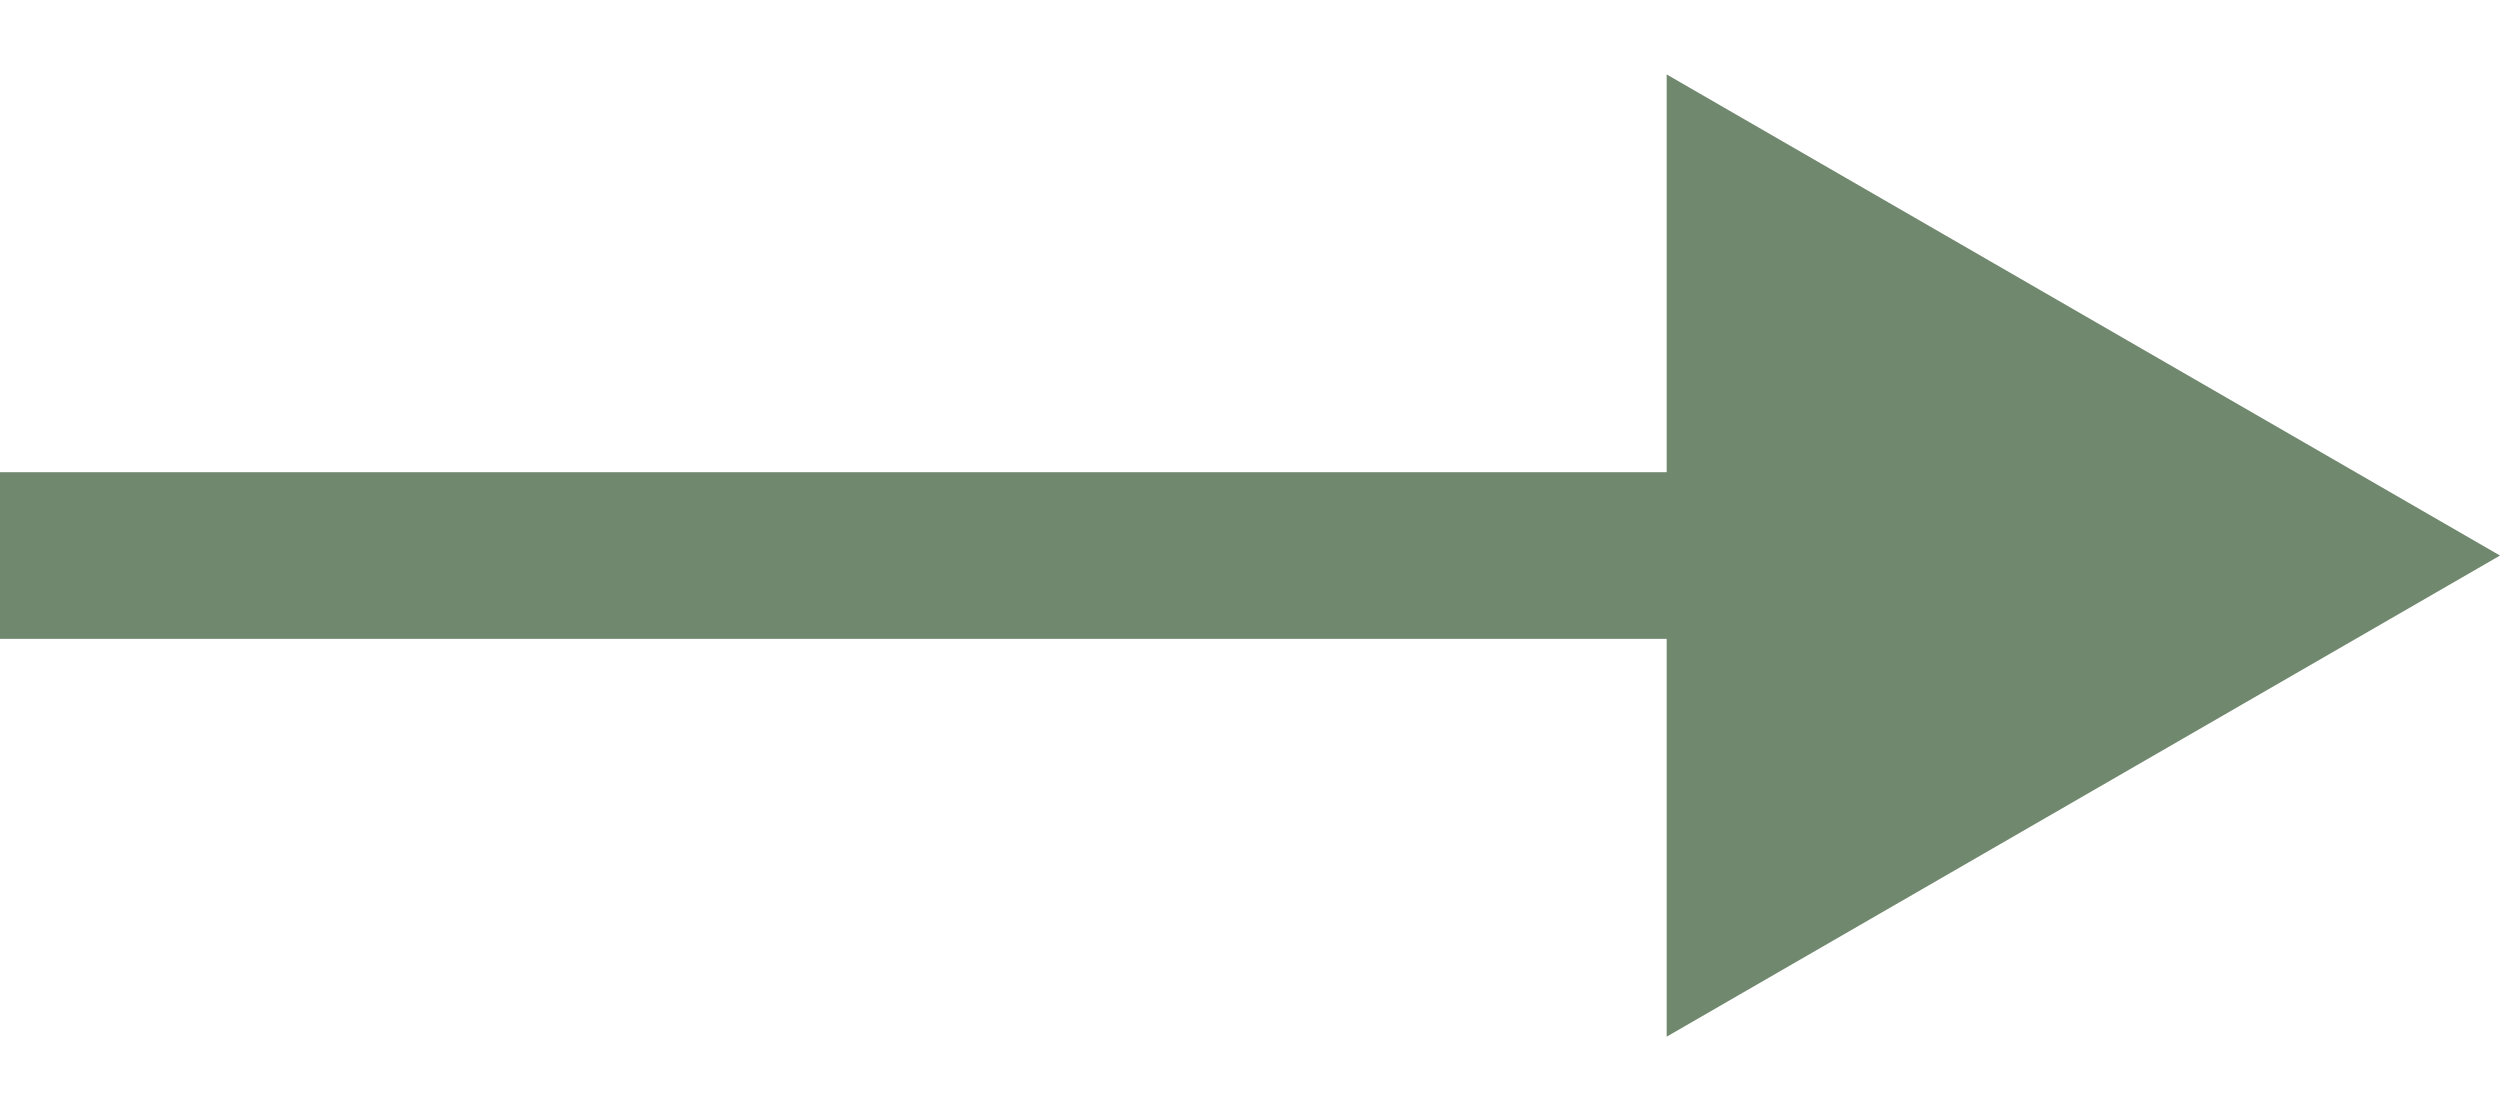
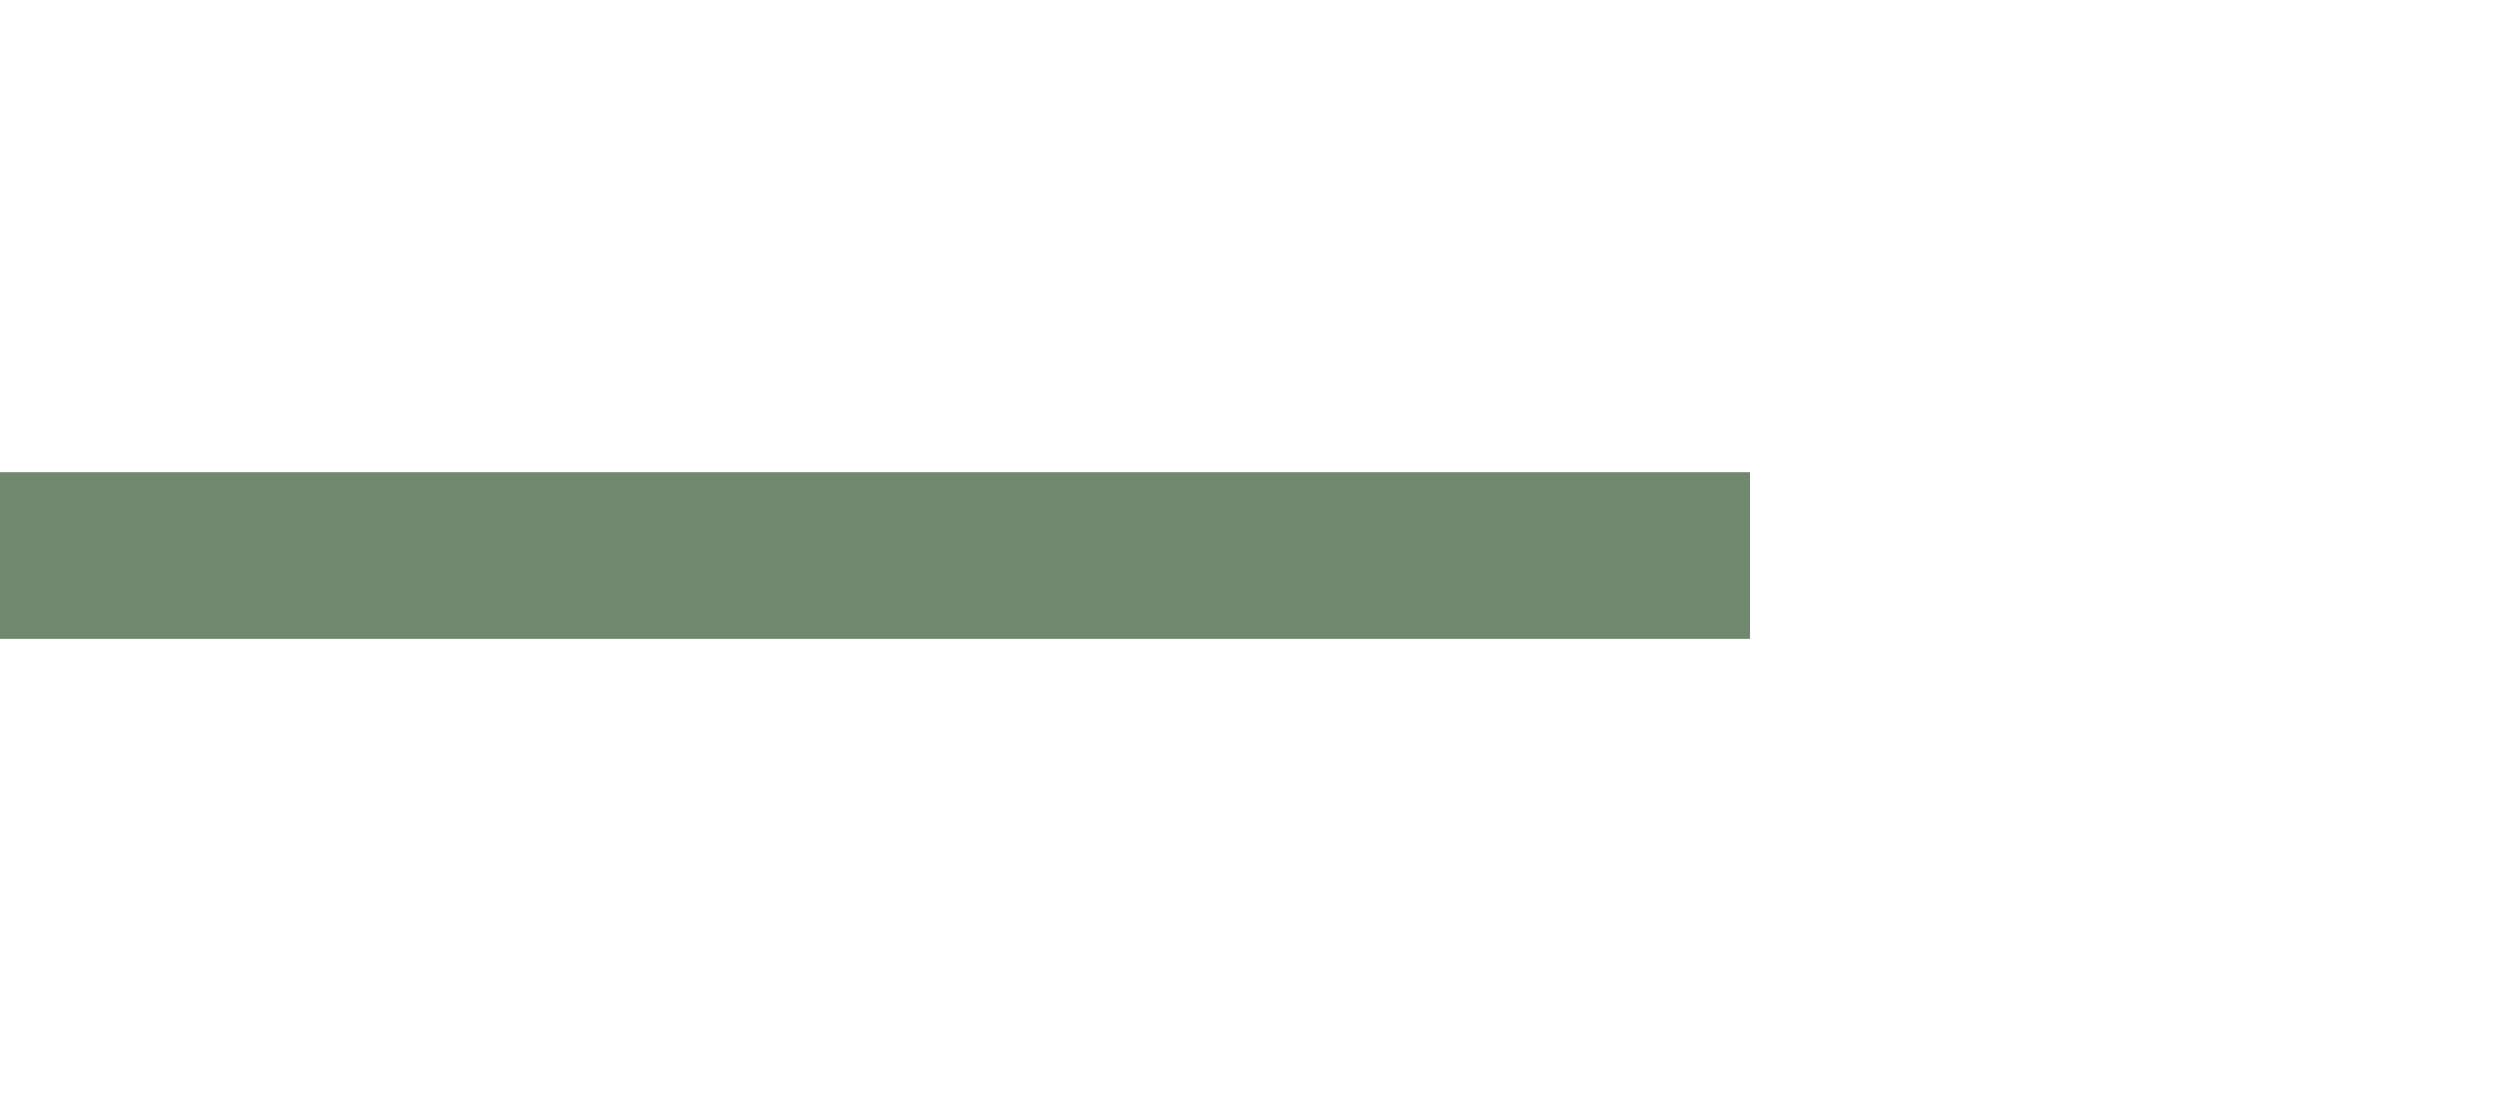
<svg xmlns="http://www.w3.org/2000/svg" width="18" height="8" viewBox="0 0 18 8" fill="none">
-   <path d="M18 4L12 0.536V7.464L18 4ZM0 4.6H12.6V3.4H0V4.6Z" fill="#70886E" />
+   <path d="M18 4L12 0.536L18 4ZM0 4.6H12.6V3.4H0V4.6Z" fill="#70886E" />
</svg>